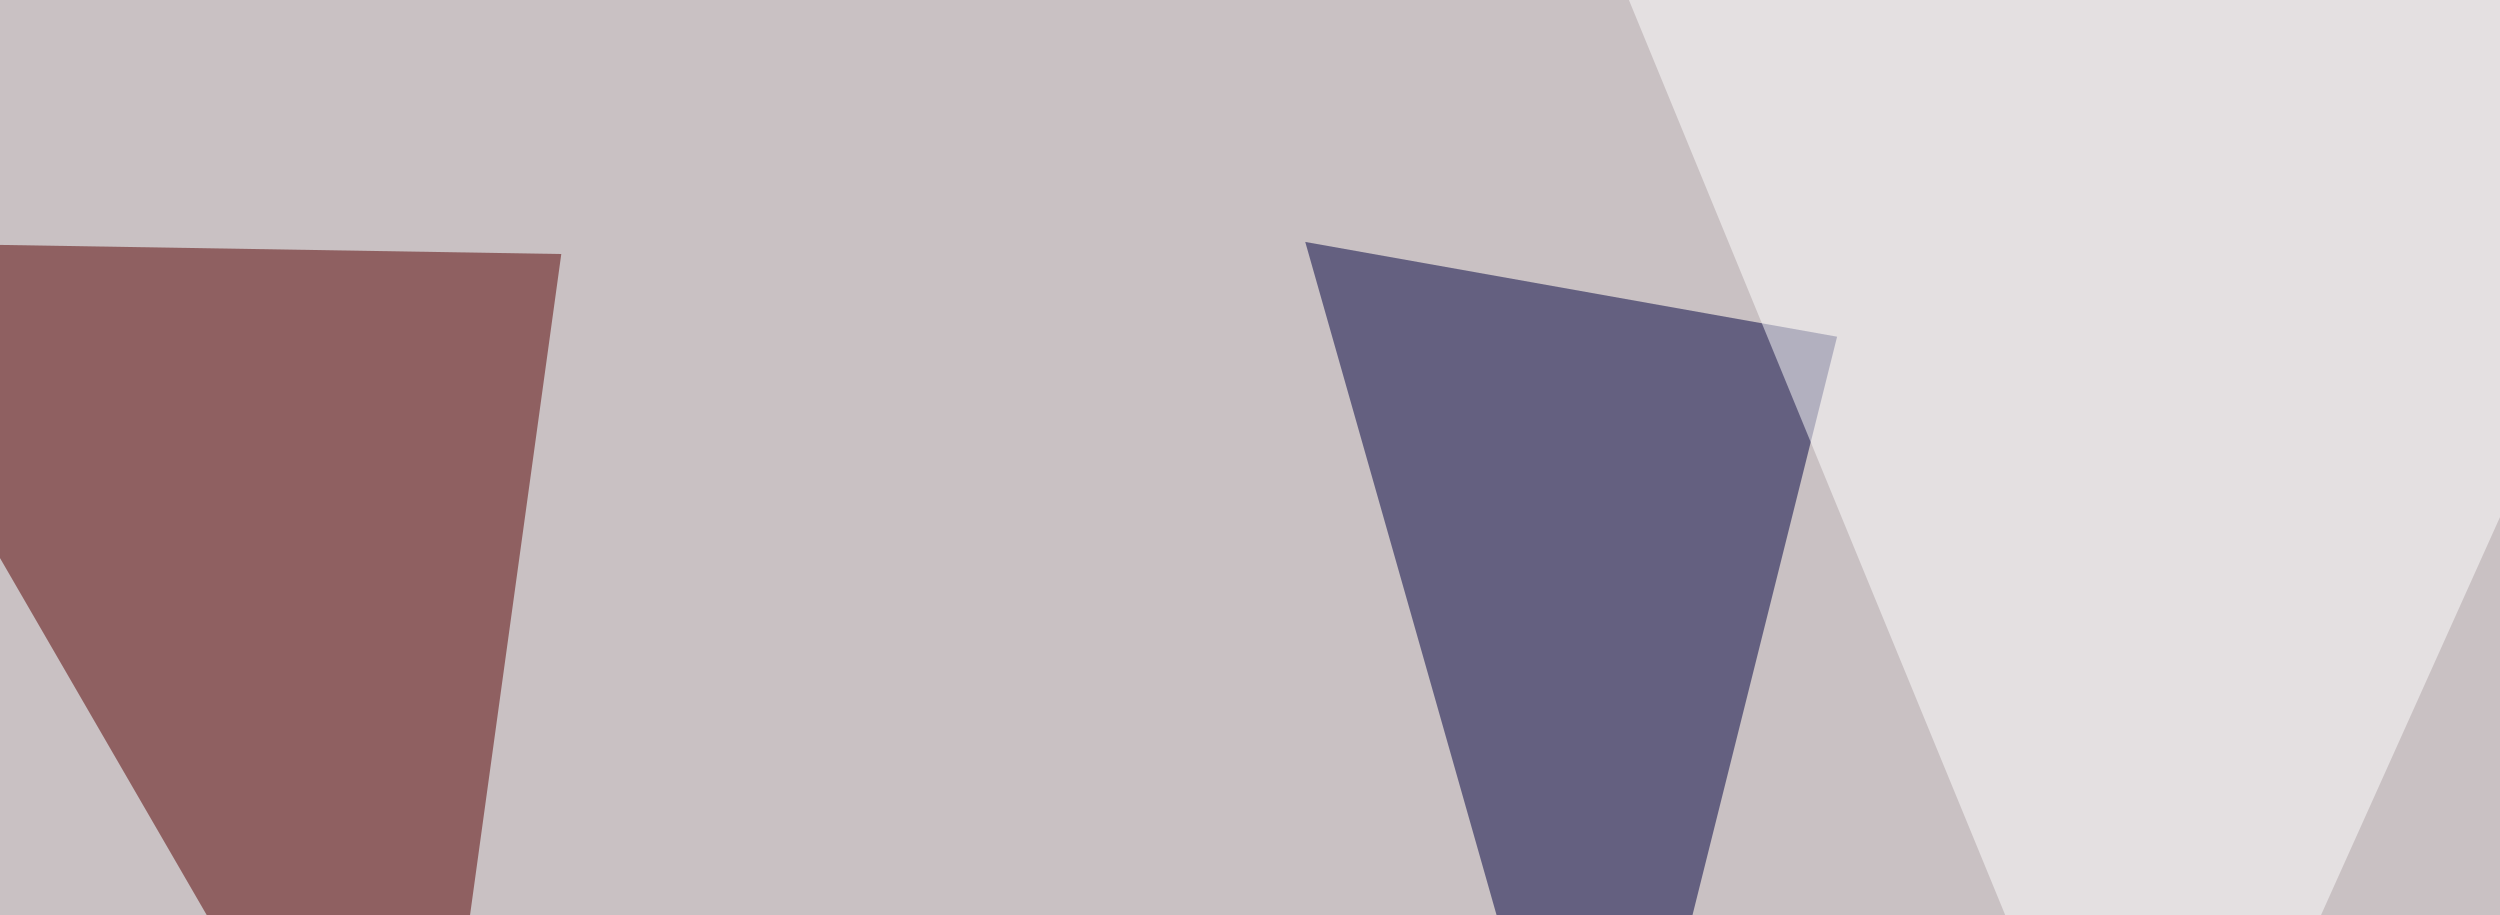
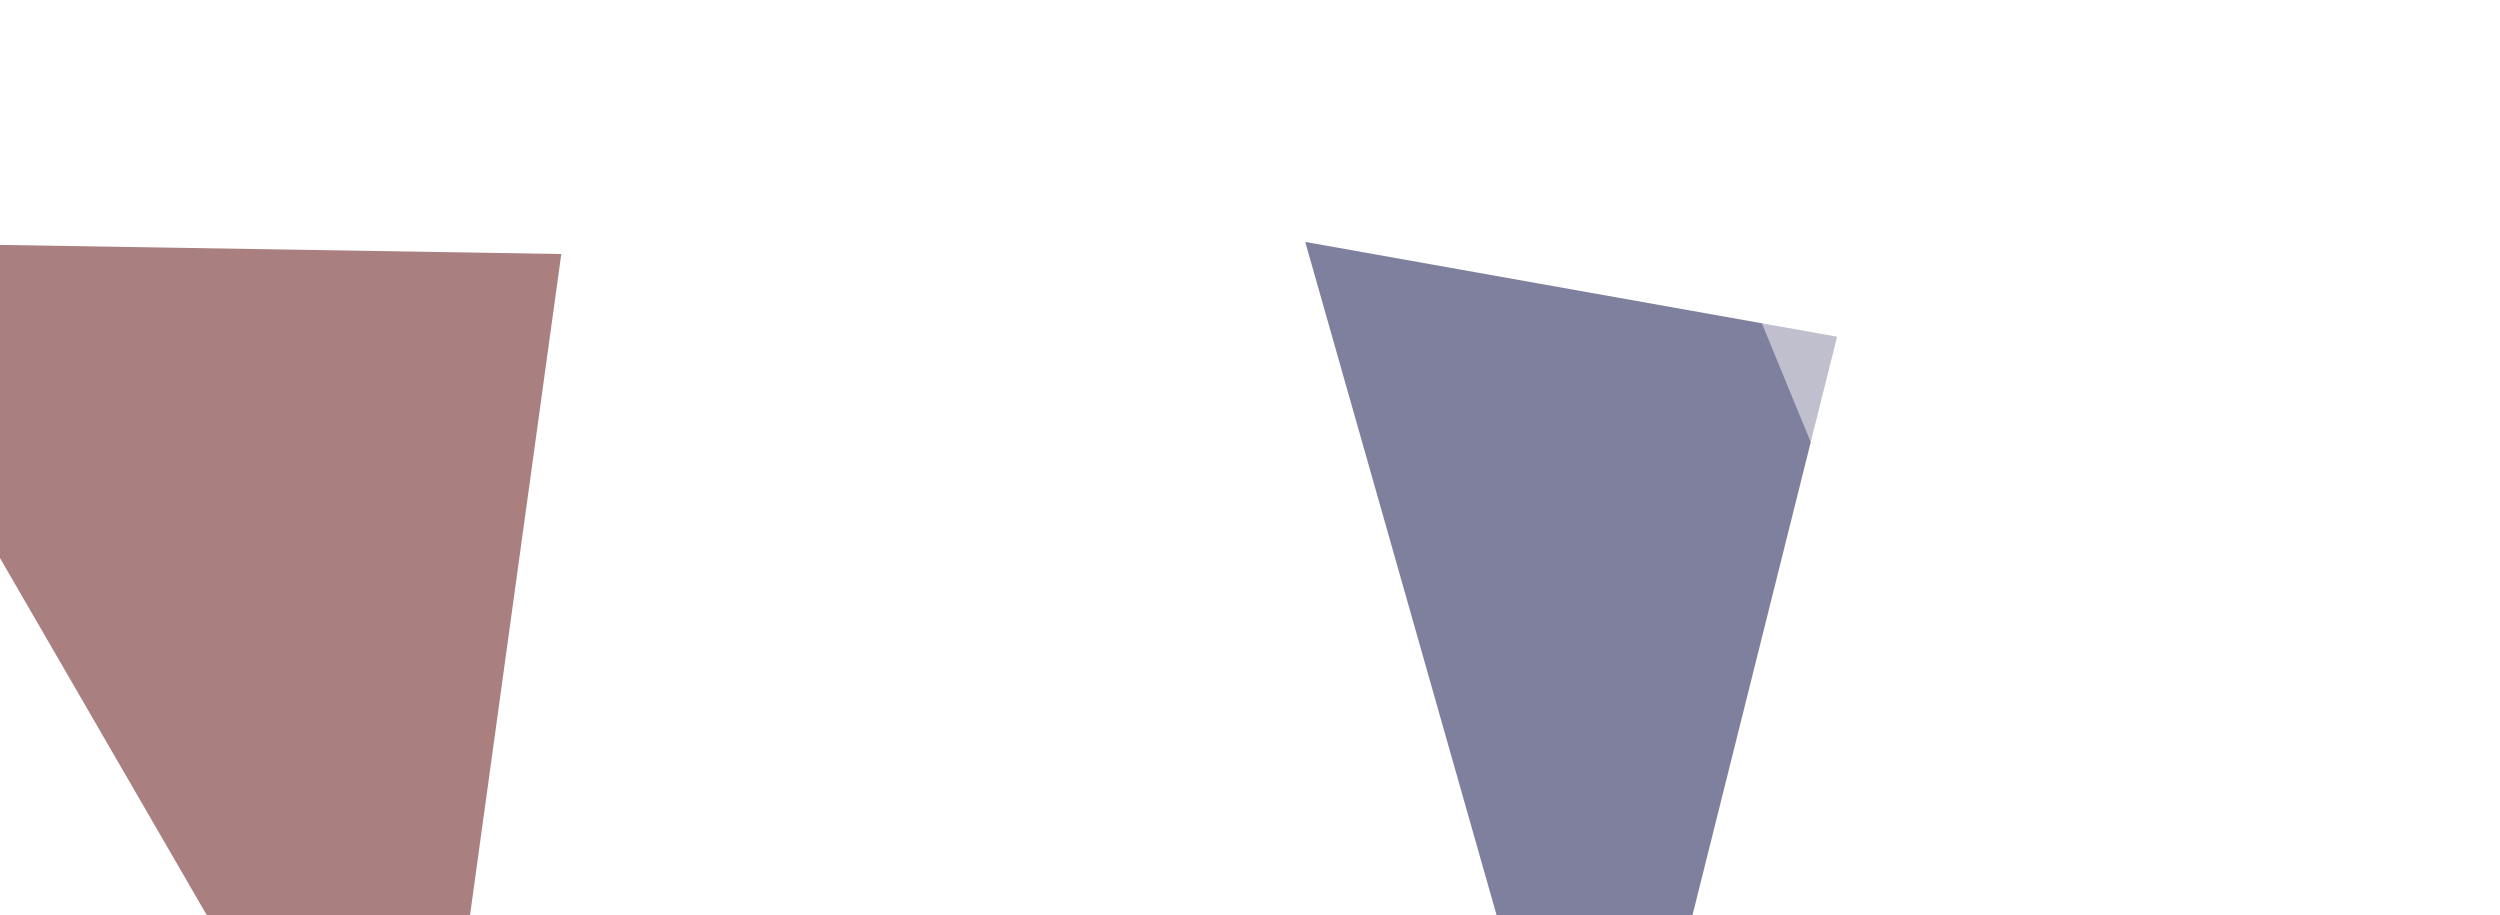
<svg xmlns="http://www.w3.org/2000/svg" width="620" height="227">
  <filter id="a">
    <feGaussianBlur stdDeviation="55" />
  </filter>
-   <rect width="100%" height="100%" fill="#c9c1c3" />
  <g filter="url(#a)">
    <g fill-opacity=".5">
-       <path d="M795.4 63l-123 254.9-44-260.8z" />
+       <path d="M795.4 63z" />
      <path fill="#570000" d="M-45.4 60L104 318l35.2-255z" />
      <path fill="#00003f" d="M323.7 60l131.9 23.5L397 317.9z" />
      <path fill="#fff" d="M385.3-45.4l293 44-143.6 319.3z" />
    </g>
  </g>
</svg>